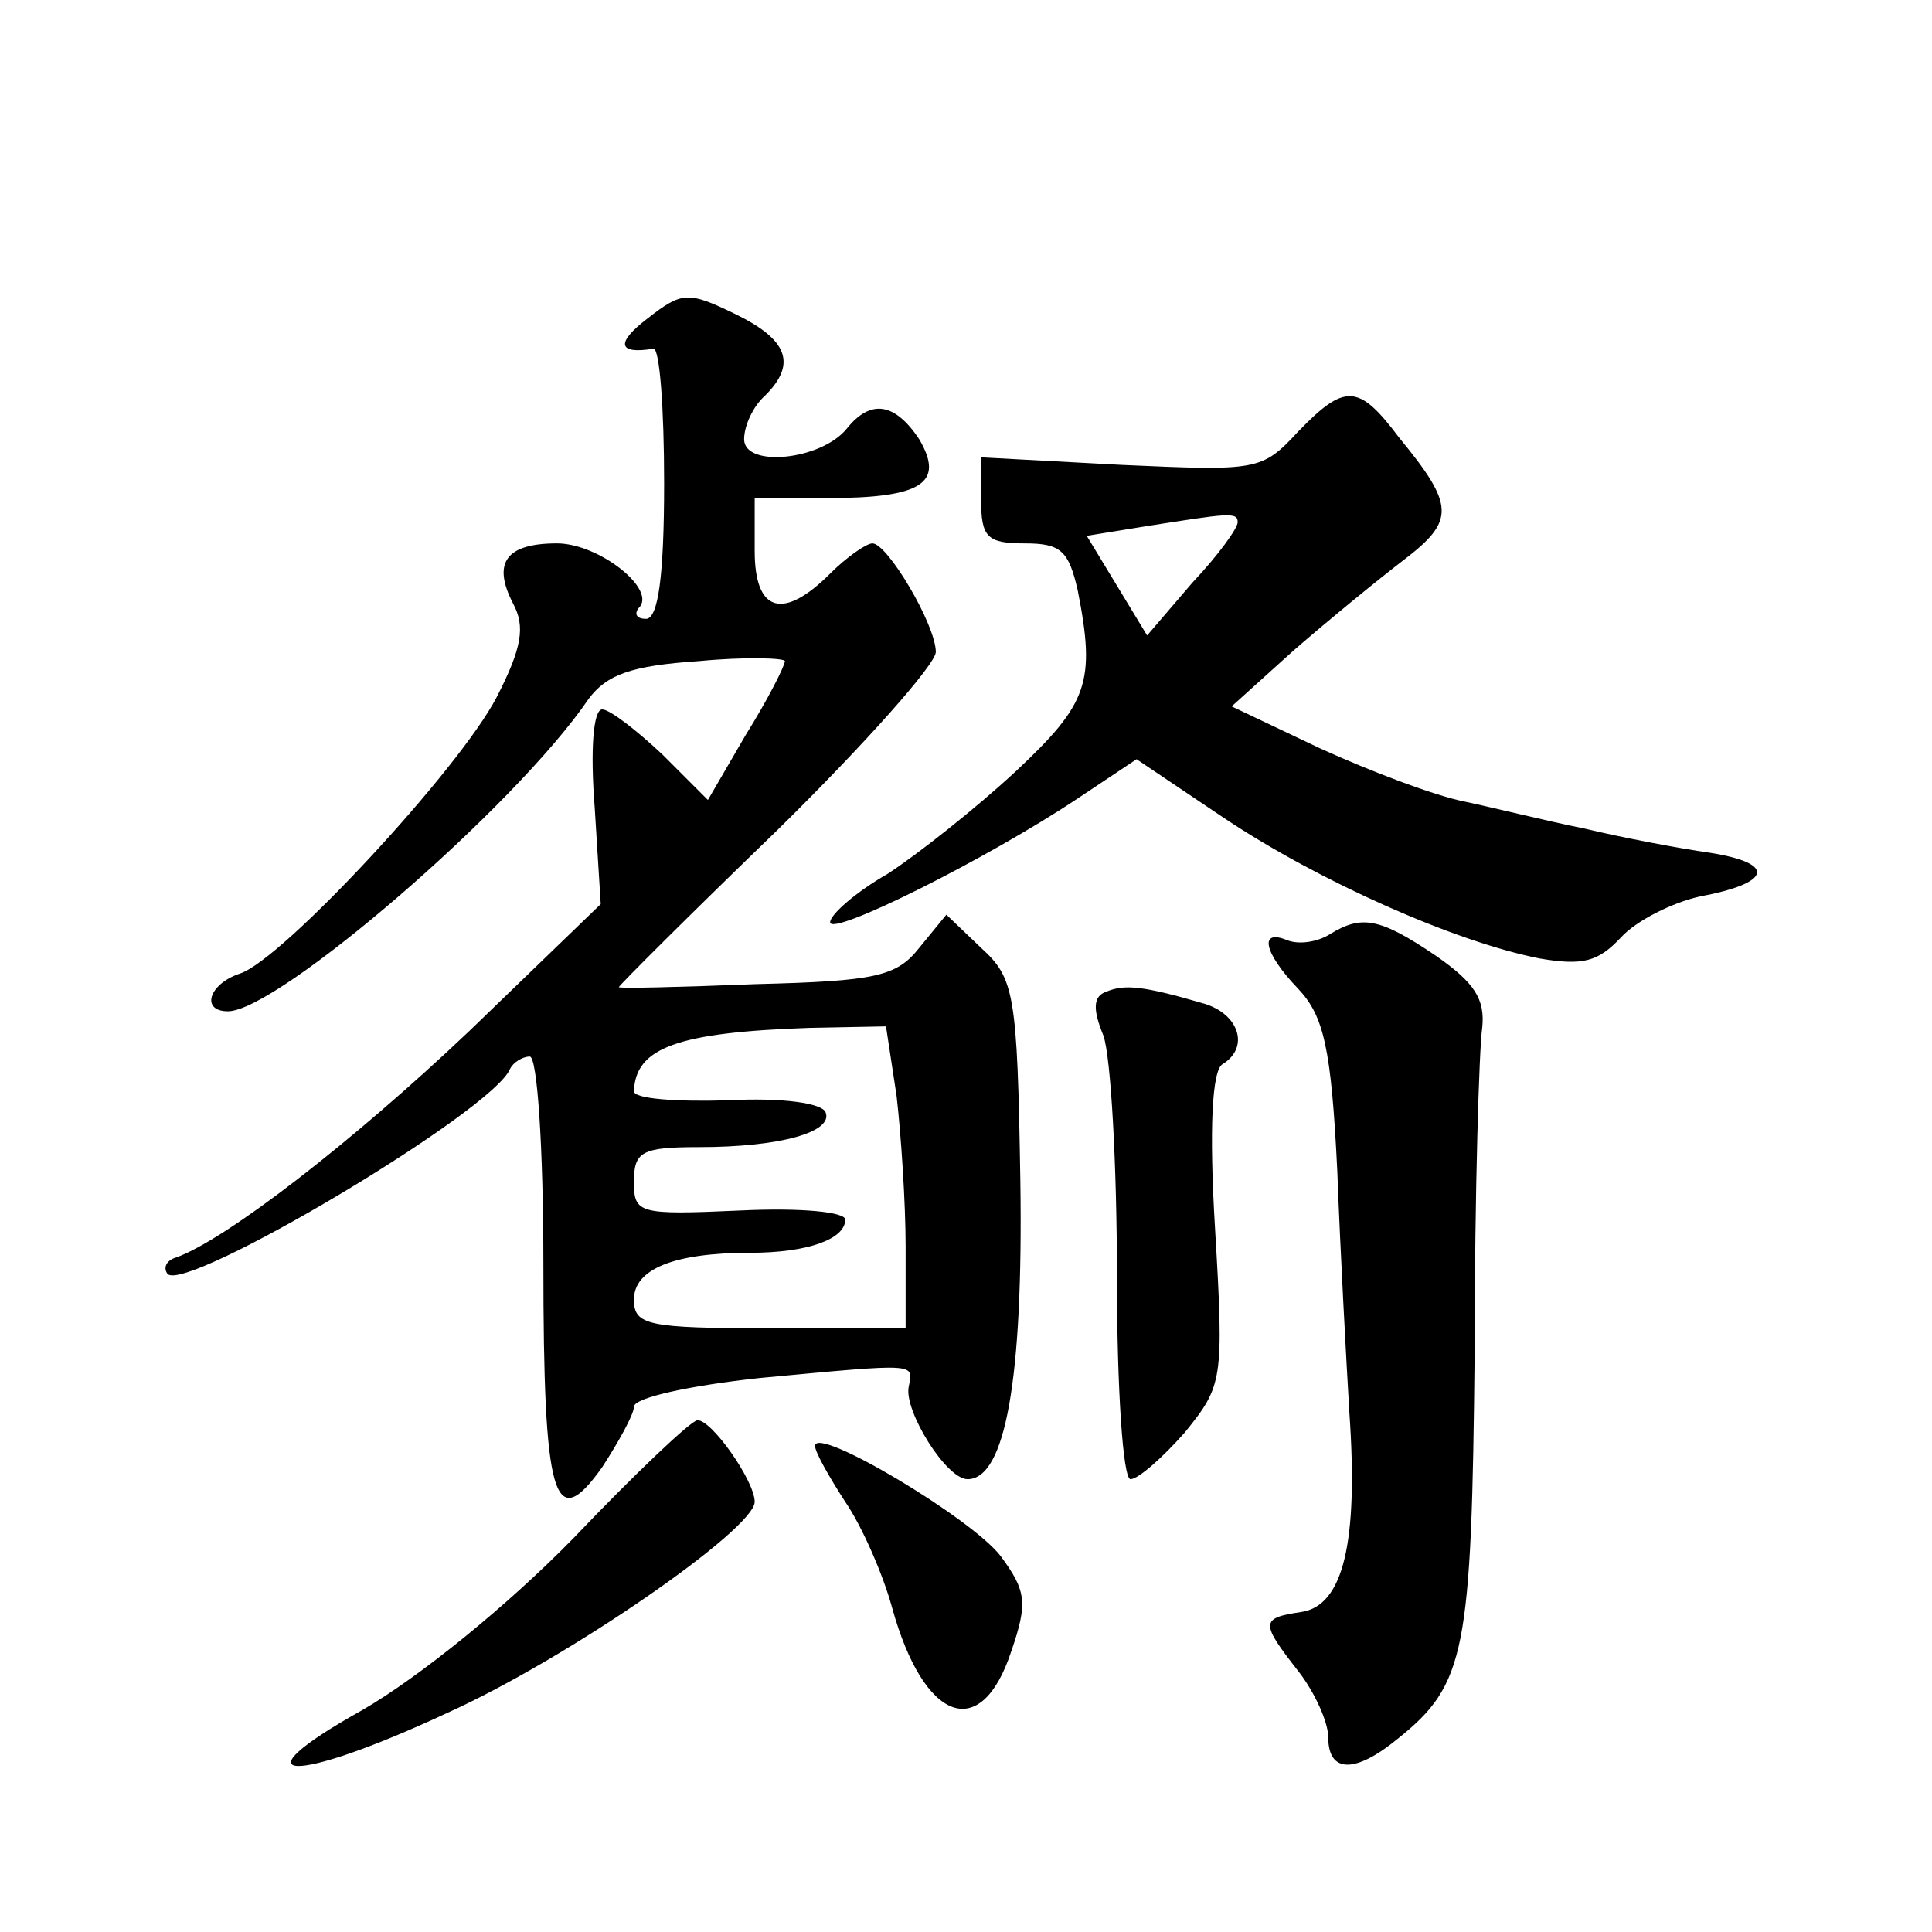
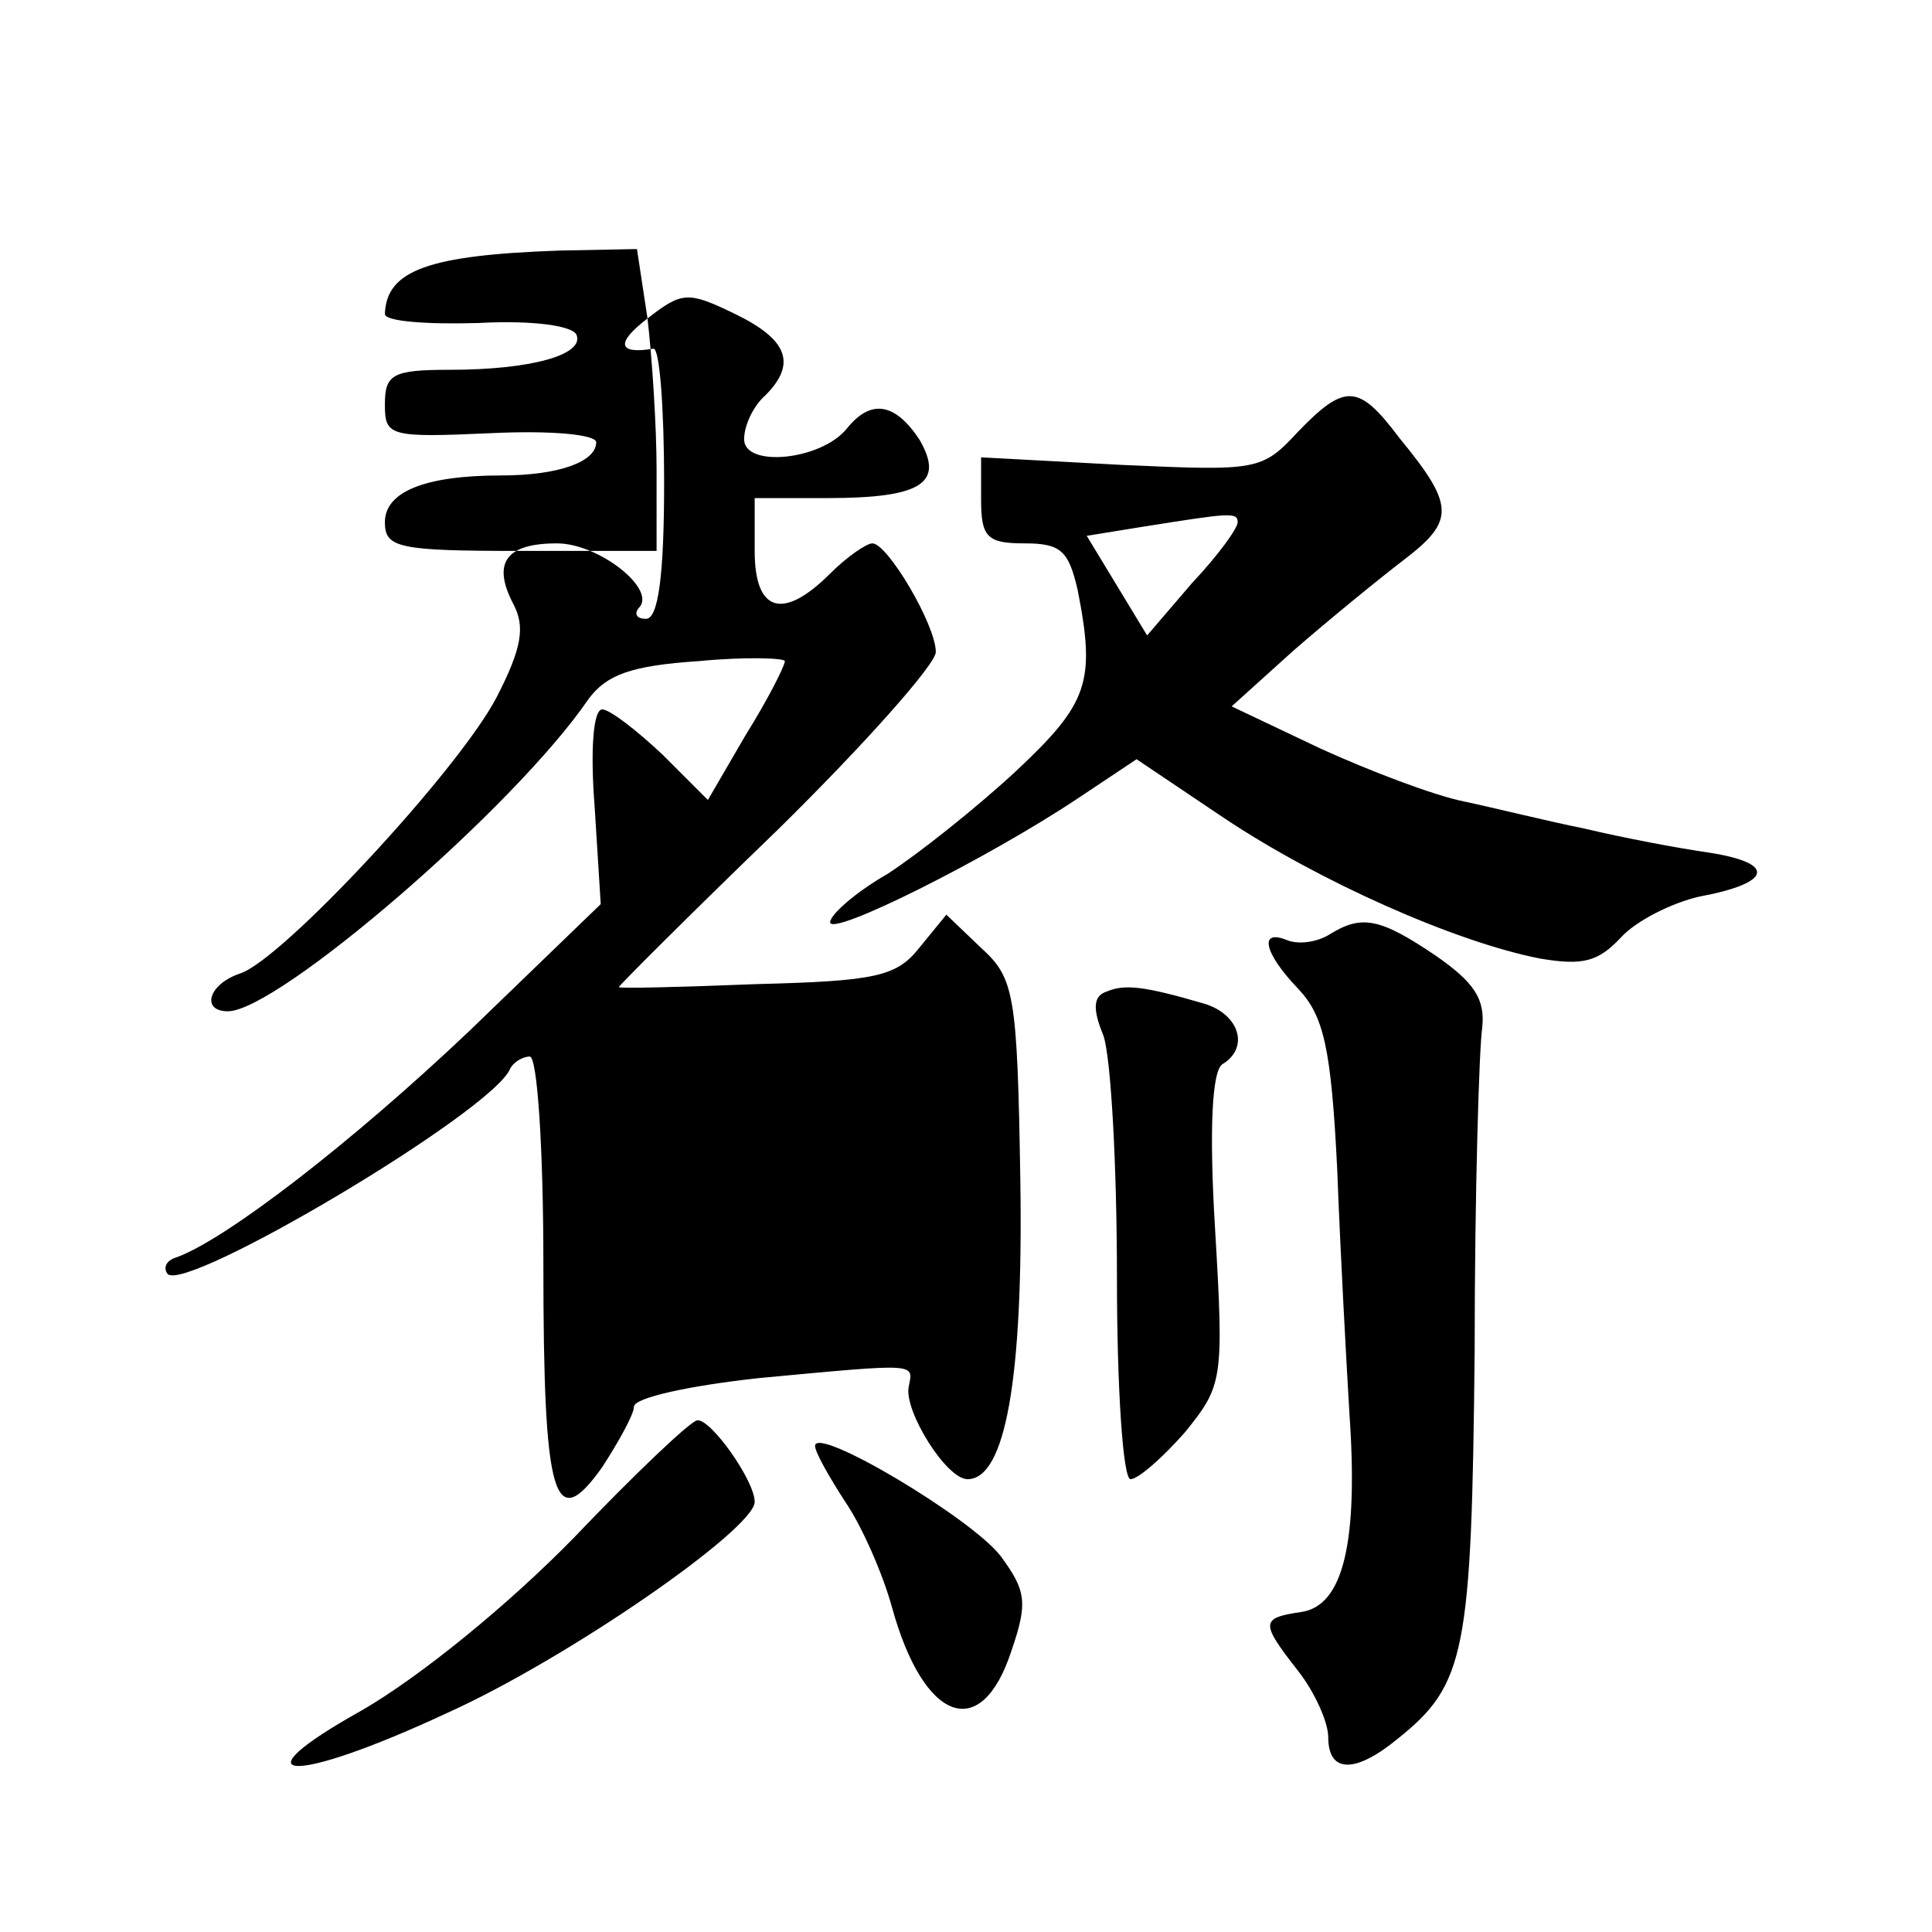
<svg xmlns="http://www.w3.org/2000/svg" version="1.0" width="128pt" height="128pt" viewBox="0 0 128 128" preserveAspectRatio="xMidYMid meet">
  <g transform="translate(0,128) scale(0.1,-0.1)" fill="#0" stroke="none">
-     <path d="M429 1069 c-21 -16 -20 -24 4 -20 4 0 7 -39 7 -89 0 -62 -4 -90 -12 -90 -6 0 -8 3 -5 7 13 12 -26 43 -54 43 -34 0 -43 -13 -29 -40 8 -15 6 -29 -11 -62 -25 -48 -142 -174 -170 -183 -21 -7 -26 -25 -8 -25 33 0 190 135 239 207 12 16 28 22 73 25 31 3 57 2 57 0 0 -3 -11 -25 -26 -49 l-25 -43 -30 30 c-17 16 -35 30 -40 30 -6 0 -8 -27 -5 -65 l4 -64 -87 -84 c-78 -74 -161 -138 -194 -150 -7 -2 -9 -7 -6 -11 12 -13 216 108 227 136 2 4 8 8 13 8 5 0 9 -61 9 -137 0 -157 7 -180 39 -135 11 17 21 35 21 40 0 6 37 14 83 19 107 10 102 10 99 -6 -3 -16 25 -61 39 -61 25 0 37 66 35 198 -2 124 -4 134 -26 154 l-23 22 -18 -22 c-15 -19 -29 -22 -108 -24 -50 -2 -91 -3 -91 -2 0 1 47 48 105 104 58 57 105 110 105 118 0 18 -32 72 -42 72 -4 0 -17 -9 -28 -20 -31 -31 -50 -26 -50 15 l0 35 48 0 c63 0 78 10 61 39 -16 24 -32 27 -48 7 -17 -21 -68 -26 -68 -7 0 9 6 22 14 29 21 21 15 37 -20 54 -31 15 -35 15 -58 -3z m165 -515 c3 -26 6 -71 6 -100 l0 -54 -90 0 c-81 0 -90 2 -90 19 0 20 26 31 77 31 38 0 63 9 63 22 0 5 -29 8 -70 6 -67 -3 -70 -2 -70 19 0 20 5 23 43 23 54 0 89 10 84 23 -2 6 -28 10 -65 8 -34 -1 -62 1 -62 6 1 29 29 39 116 42 l51 1 7 -46z M860 994 c-24 -26 -27 -26 -117 -22 l-93 5 0 -28 c0 -25 4 -29 29 -29 24 0 29 -5 35 -31 12 -61 7 -75 -41 -120 -27 -25 -65 -55 -85 -68 -21 -12 -38 -27 -38 -32 0 -10 104 42 164 82 l39 26 58 -39 c63 -42 153 -82 209 -93 29 -5 39 -2 54 14 10 11 34 23 52 27 48 9 51 22 7 29 -21 3 -58 10 -83 16 -25 5 -61 14 -80 18 -20 4 -62 20 -95 35 l-59 28 41 37 c23 20 56 47 73 60 34 26 34 36 -3 81 -27 36 -36 36 -67 4z m-40 -60 c0 -4 -13 -22 -30 -40 l-30 -35 -20 33 -20 33 37 6 c57 9 63 10 63 3z M881 661 c-8 -5 -20 -7 -28 -4 -19 8 -16 -8 7 -32 17 -18 22 -39 26 -121 2 -54 6 -126 8 -160 6 -86 -4 -128 -32 -132 -27 -4 -27 -7 -2 -39 11 -14 20 -34 20 -44 0 -24 18 -24 46 -1 45 36 49 57 51 257 0 105 3 201 5 214 2 19 -5 30 -31 48 -37 25 -49 27 -70 14z M733 623 c-9 -3 -9 -12 -2 -29 5 -14 9 -86 9 -160 0 -74 4 -134 9 -134 5 0 21 14 36 31 25 31 26 34 20 135 -4 66 -2 105 5 109 18 11 11 33 -12 40 -41 12 -53 13 -65 8z M380 261 c-44 -45 -102 -92 -140 -114 -86 -48 -47 -50 56 -2 80 36 204 122 204 140 0 14 -29 55 -38 54 -4 0 -41 -35 -82 -78z M540 322 c0 -4 9 -20 20 -37 11 -16 25 -48 31 -70 21 -76 59 -90 79 -29 11 32 10 40 -7 63 -19 25 -123 87 -123 73z" />
+     <path d="M429 1069 c-21 -16 -20 -24 4 -20 4 0 7 -39 7 -89 0 -62 -4 -90 -12 -90 -6 0 -8 3 -5 7 13 12 -26 43 -54 43 -34 0 -43 -13 -29 -40 8 -15 6 -29 -11 -62 -25 -48 -142 -174 -170 -183 -21 -7 -26 -25 -8 -25 33 0 190 135 239 207 12 16 28 22 73 25 31 3 57 2 57 0 0 -3 -11 -25 -26 -49 l-25 -43 -30 30 c-17 16 -35 30 -40 30 -6 0 -8 -27 -5 -65 l4 -64 -87 -84 c-78 -74 -161 -138 -194 -150 -7 -2 -9 -7 -6 -11 12 -13 216 108 227 136 2 4 8 8 13 8 5 0 9 -61 9 -137 0 -157 7 -180 39 -135 11 17 21 35 21 40 0 6 37 14 83 19 107 10 102 10 99 -6 -3 -16 25 -61 39 -61 25 0 37 66 35 198 -2 124 -4 134 -26 154 l-23 22 -18 -22 c-15 -19 -29 -22 -108 -24 -50 -2 -91 -3 -91 -2 0 1 47 48 105 104 58 57 105 110 105 118 0 18 -32 72 -42 72 -4 0 -17 -9 -28 -20 -31 -31 -50 -26 -50 15 l0 35 48 0 c63 0 78 10 61 39 -16 24 -32 27 -48 7 -17 -21 -68 -26 -68 -7 0 9 6 22 14 29 21 21 15 37 -20 54 -31 15 -35 15 -58 -3z c3 -26 6 -71 6 -100 l0 -54 -90 0 c-81 0 -90 2 -90 19 0 20 26 31 77 31 38 0 63 9 63 22 0 5 -29 8 -70 6 -67 -3 -70 -2 -70 19 0 20 5 23 43 23 54 0 89 10 84 23 -2 6 -28 10 -65 8 -34 -1 -62 1 -62 6 1 29 29 39 116 42 l51 1 7 -46z M860 994 c-24 -26 -27 -26 -117 -22 l-93 5 0 -28 c0 -25 4 -29 29 -29 24 0 29 -5 35 -31 12 -61 7 -75 -41 -120 -27 -25 -65 -55 -85 -68 -21 -12 -38 -27 -38 -32 0 -10 104 42 164 82 l39 26 58 -39 c63 -42 153 -82 209 -93 29 -5 39 -2 54 14 10 11 34 23 52 27 48 9 51 22 7 29 -21 3 -58 10 -83 16 -25 5 -61 14 -80 18 -20 4 -62 20 -95 35 l-59 28 41 37 c23 20 56 47 73 60 34 26 34 36 -3 81 -27 36 -36 36 -67 4z m-40 -60 c0 -4 -13 -22 -30 -40 l-30 -35 -20 33 -20 33 37 6 c57 9 63 10 63 3z M881 661 c-8 -5 -20 -7 -28 -4 -19 8 -16 -8 7 -32 17 -18 22 -39 26 -121 2 -54 6 -126 8 -160 6 -86 -4 -128 -32 -132 -27 -4 -27 -7 -2 -39 11 -14 20 -34 20 -44 0 -24 18 -24 46 -1 45 36 49 57 51 257 0 105 3 201 5 214 2 19 -5 30 -31 48 -37 25 -49 27 -70 14z M733 623 c-9 -3 -9 -12 -2 -29 5 -14 9 -86 9 -160 0 -74 4 -134 9 -134 5 0 21 14 36 31 25 31 26 34 20 135 -4 66 -2 105 5 109 18 11 11 33 -12 40 -41 12 -53 13 -65 8z M380 261 c-44 -45 -102 -92 -140 -114 -86 -48 -47 -50 56 -2 80 36 204 122 204 140 0 14 -29 55 -38 54 -4 0 -41 -35 -82 -78z M540 322 c0 -4 9 -20 20 -37 11 -16 25 -48 31 -70 21 -76 59 -90 79 -29 11 32 10 40 -7 63 -19 25 -123 87 -123 73z" />
  </g>
</svg>